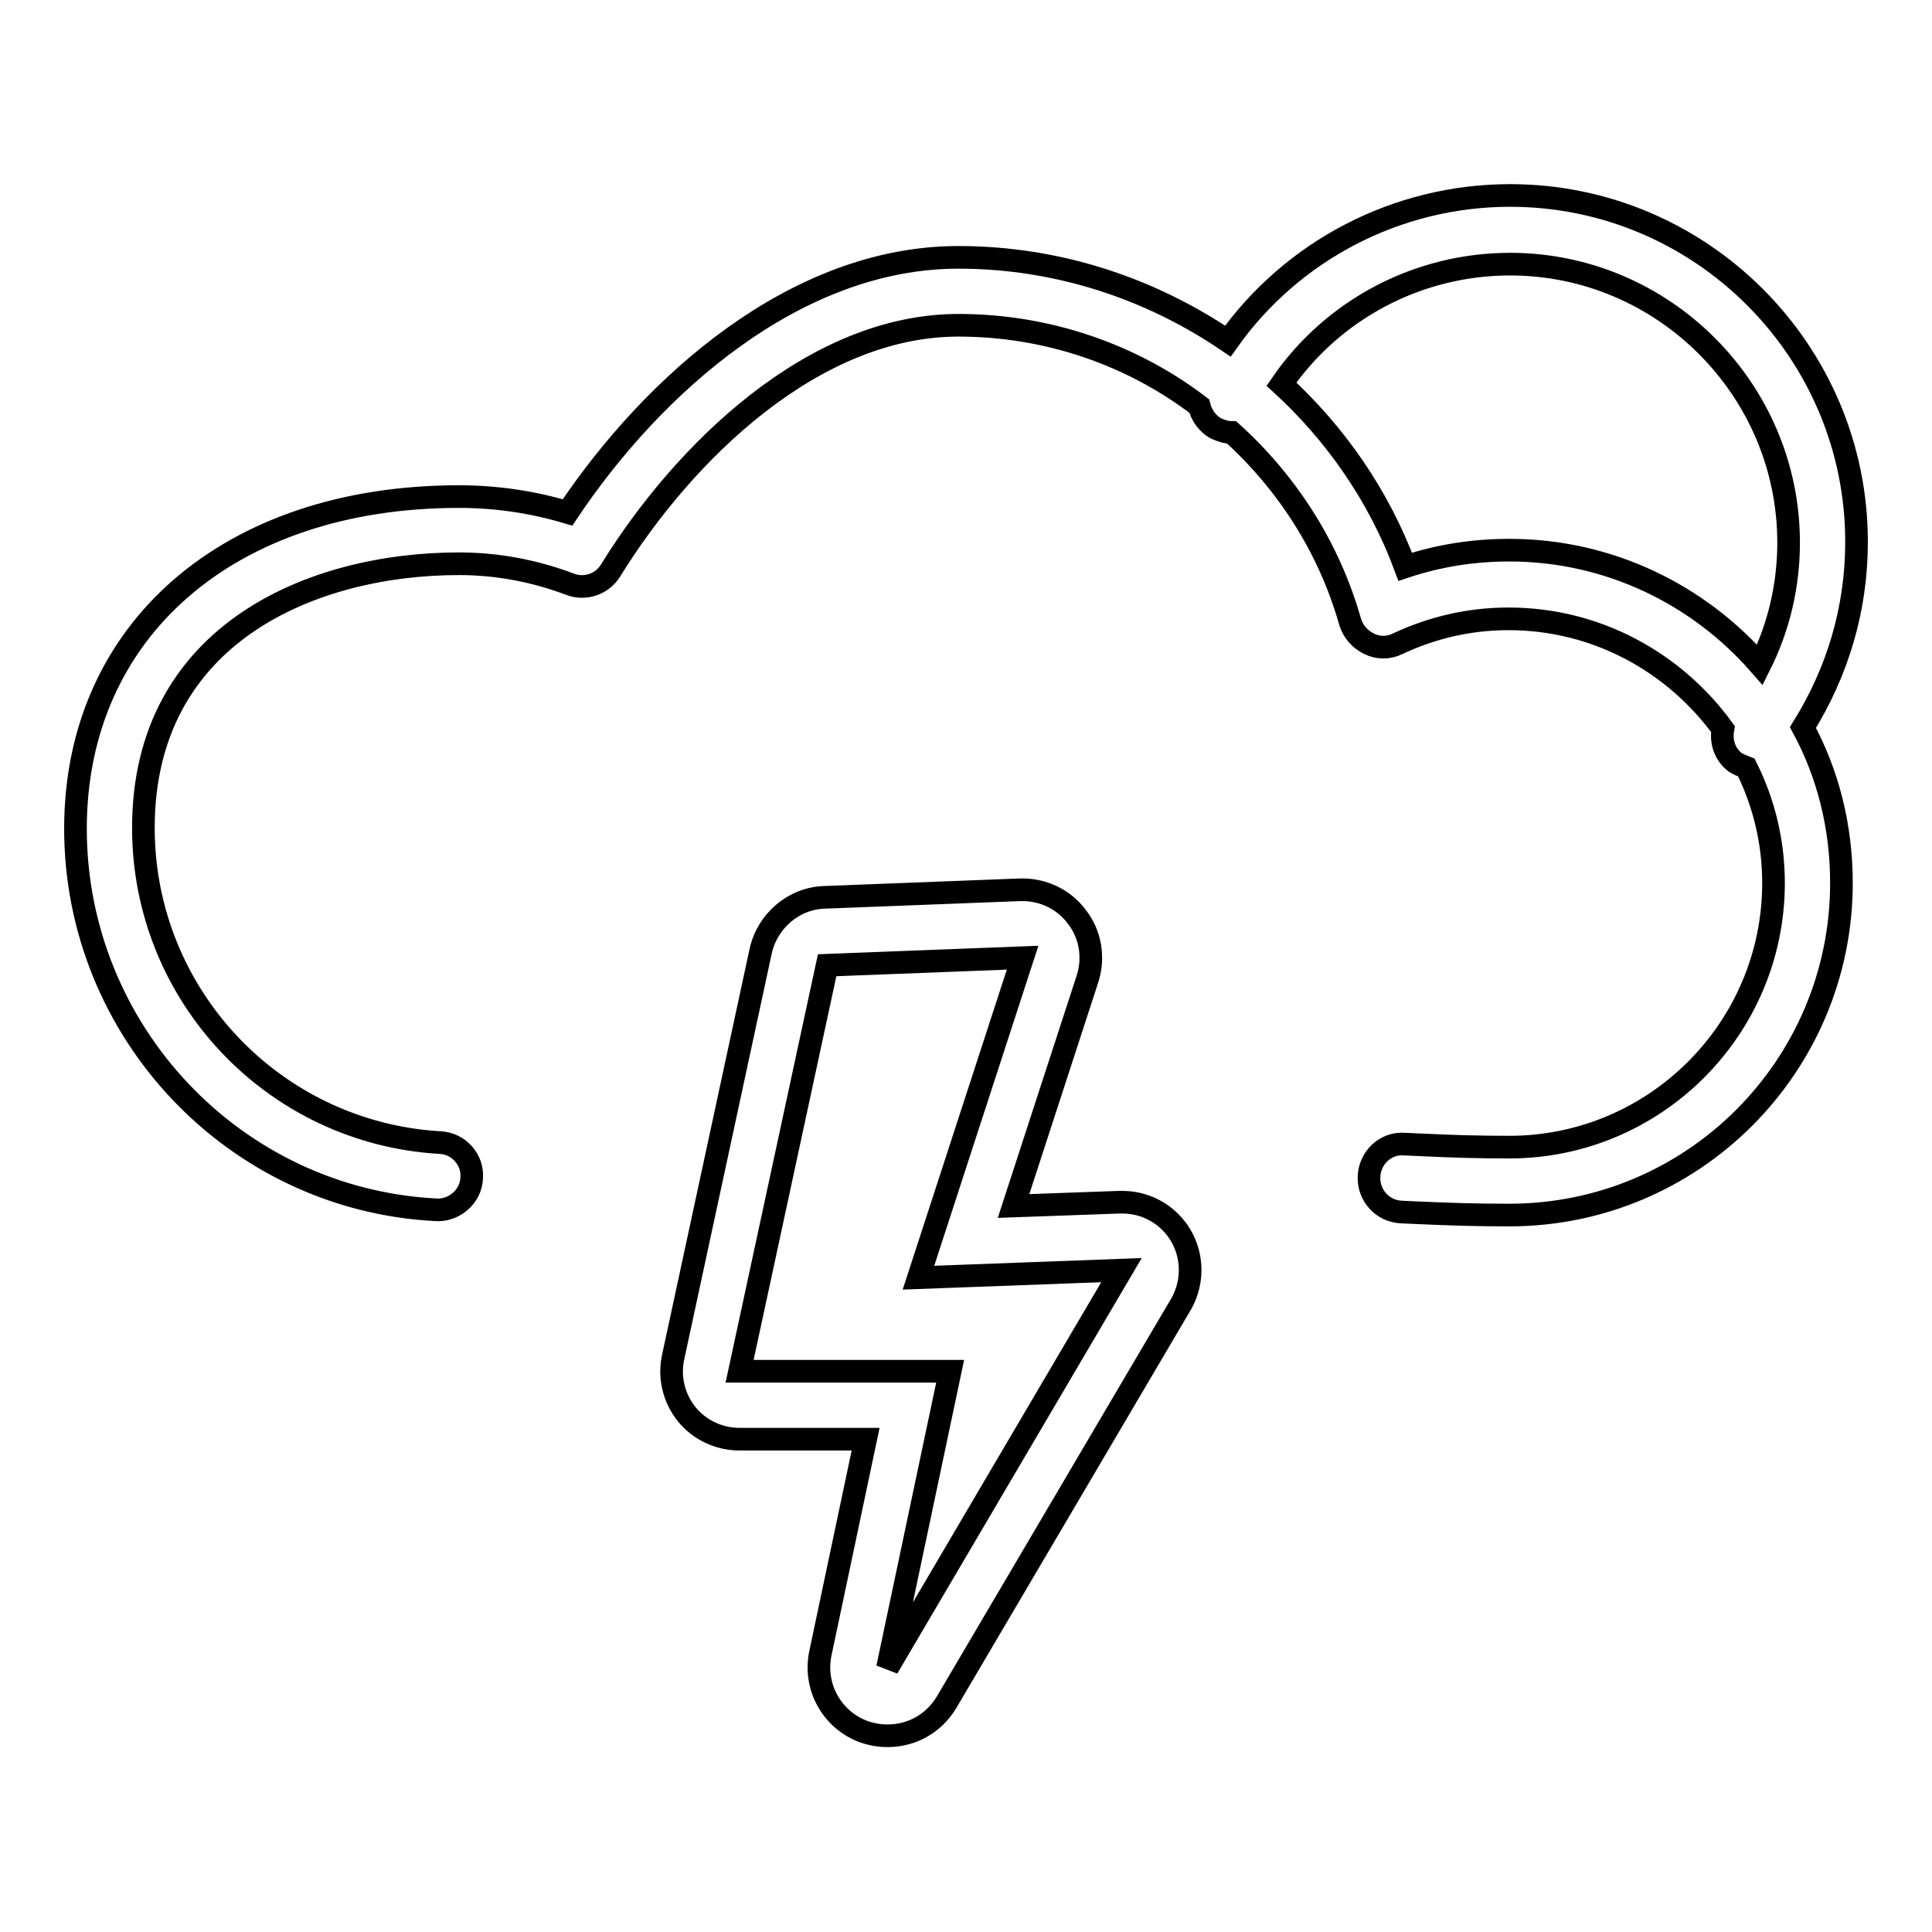
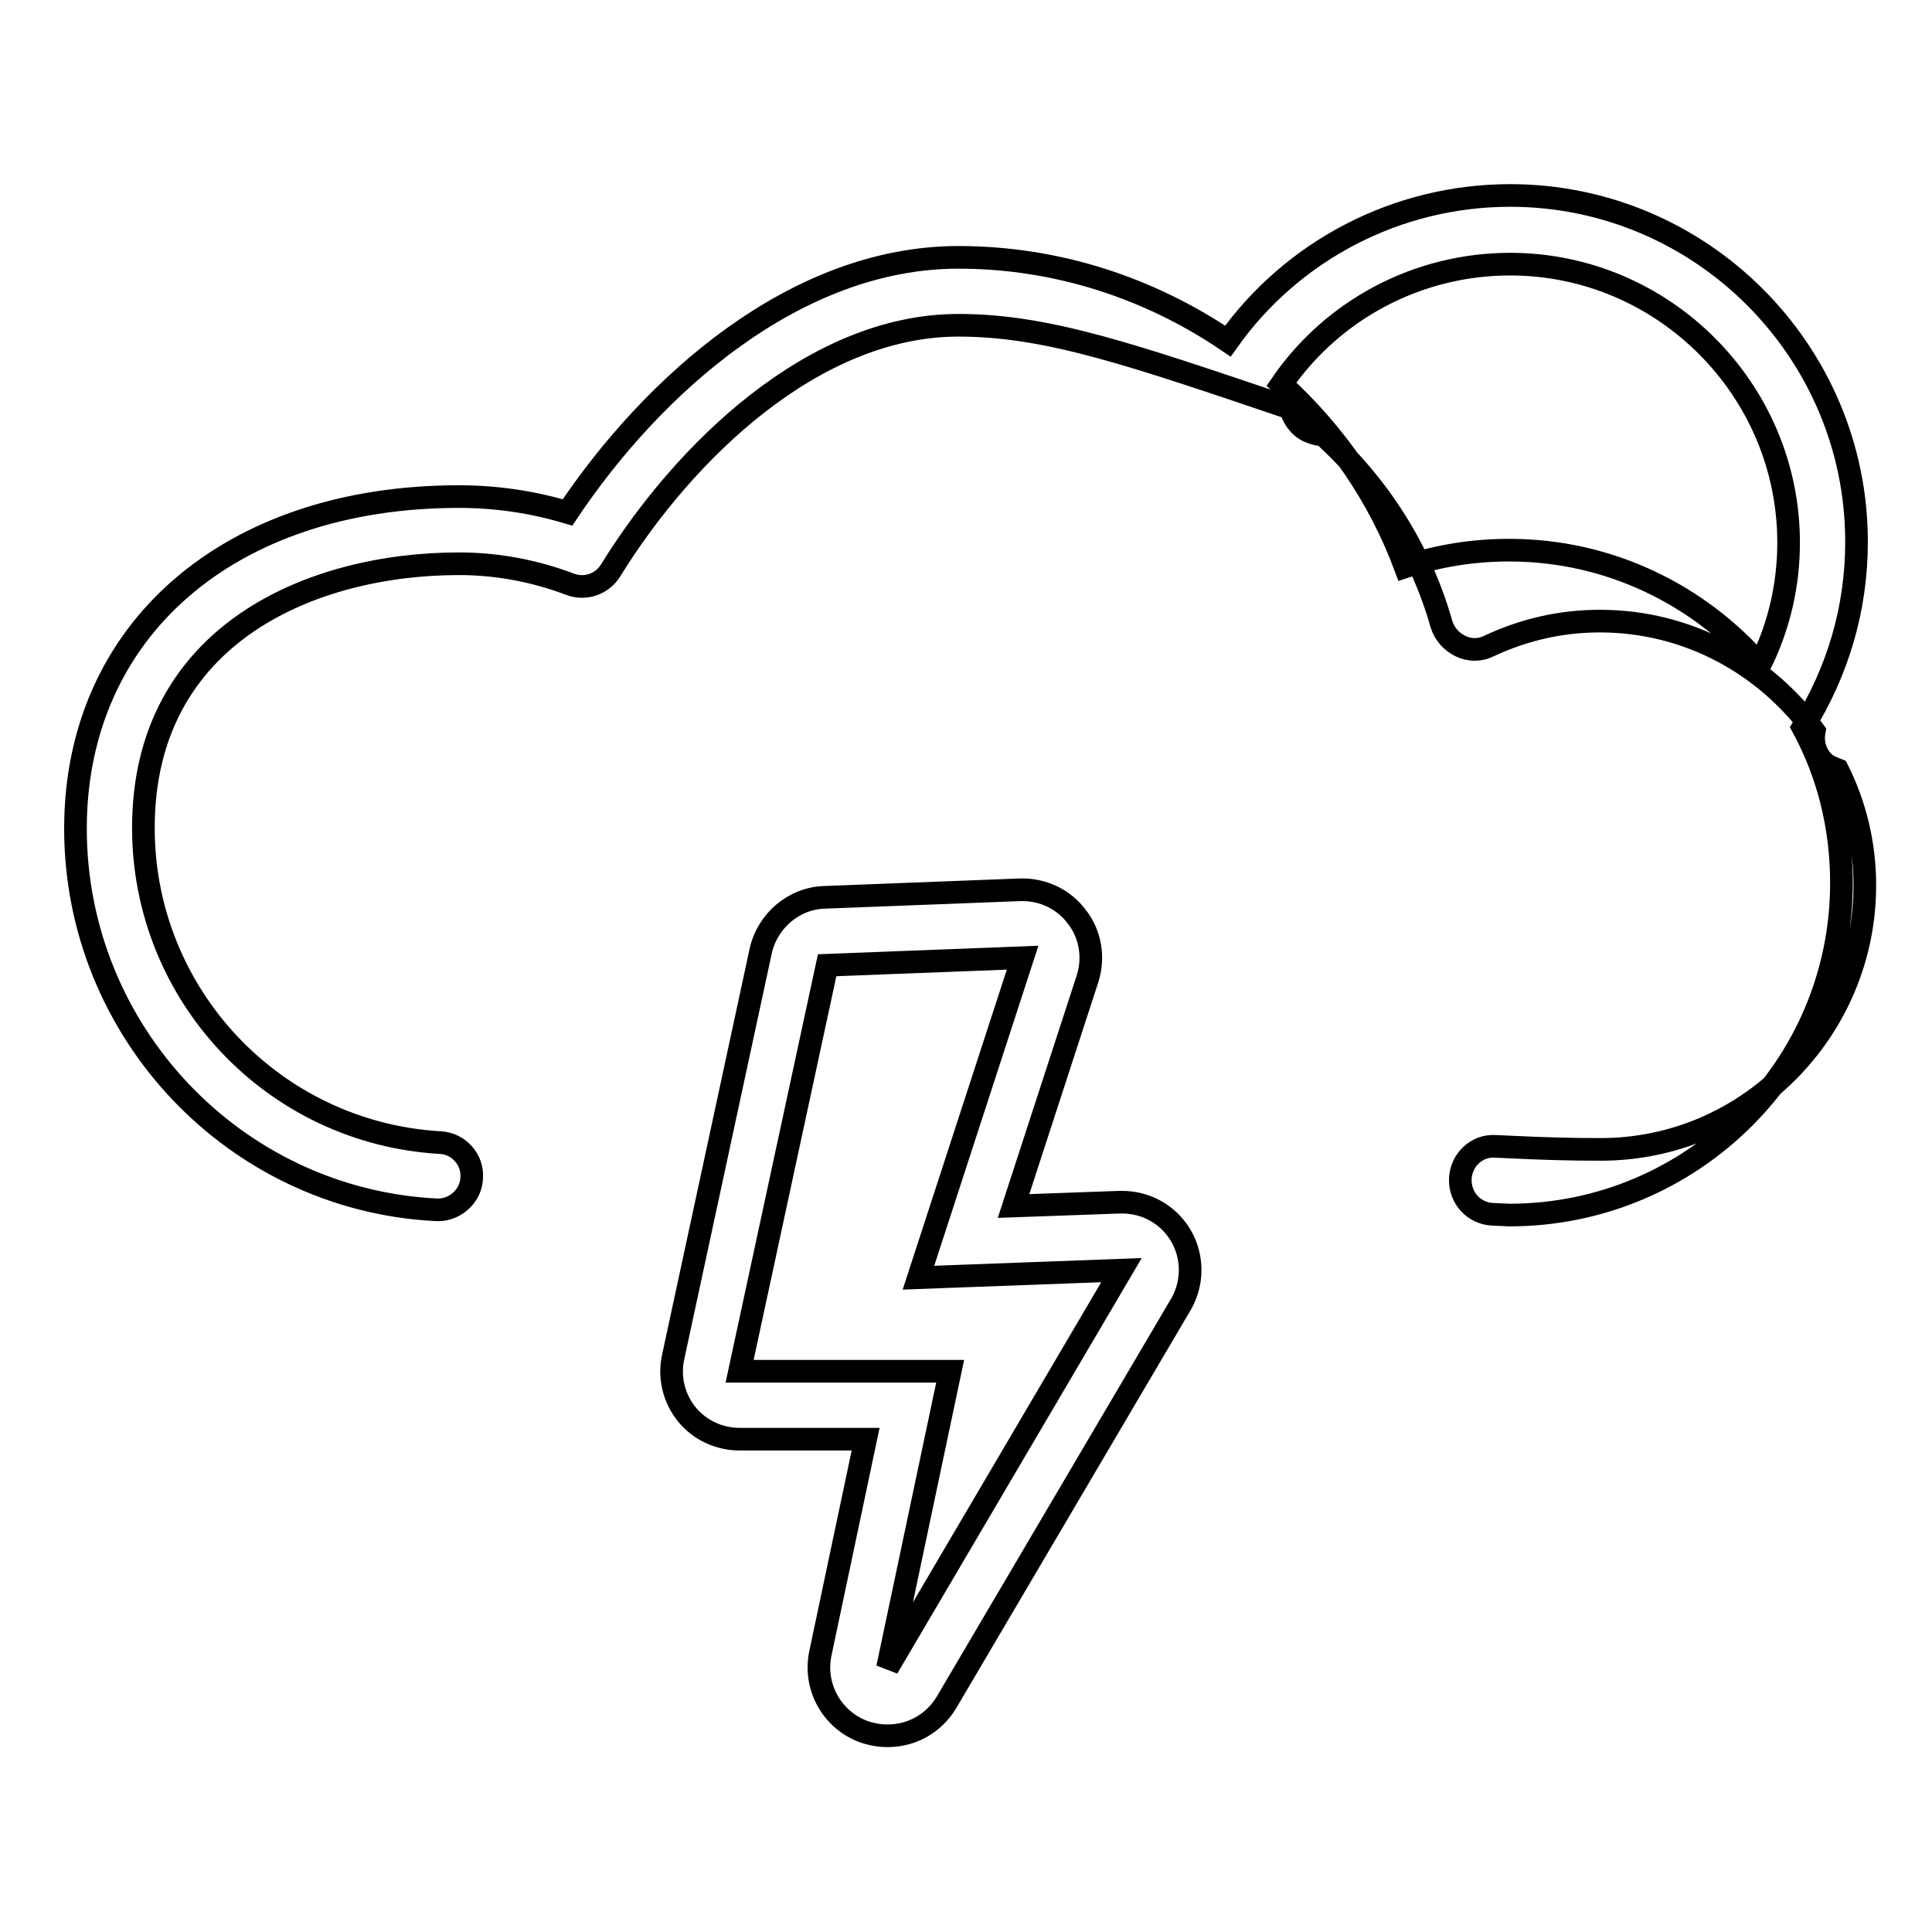
<svg xmlns="http://www.w3.org/2000/svg" version="1.1" x="0px" y="0px" viewBox="0 0 256 256" enable-background="new 0 0 256 256" xml:space="preserve">
  <g>
    <g>
-       <path stroke-width="3" fill-opacity="0" stroke="#000000" d="M238.9,96.4c3.3,6.1,5.1,13.1,5.1,20.6c0,24.3-19.7,44-44,44c-4.4,0-7.6-0.1-12.1-0.3l-2.2-0.1c-2.5-0.1-4.4-2.2-4.3-4.7s2.2-4.5,4.7-4.3l2.2,0.1c4.3,0.2,7.5,0.3,11.7,0.3c19.3,0,35-15.7,35-35c0-5.5-1.3-10.7-3.6-15.3c-0.5-0.2-1-0.4-1.5-0.7c-1.4-1.1-1.9-2.8-1.6-4.4c-6.4-8.8-16.7-14.6-28.4-14.6c-5.1,0-10,1.1-14.7,3.3c-1.2,0.6-2.6,0.6-3.8,0c-1.2-0.6-2.1-1.6-2.5-2.9c-2.8-9.9-8.4-18.5-15.7-25.1c-0.7,0-1.3-0.2-2-0.5c-1.2-0.6-2-1.8-2.3-3C150,47,138.8,43.1,127,43.1c-19.2,0-36.4,16.8-46.1,32.5c-1.1,1.8-3.4,2.6-5.4,1.8c-4.8-1.8-9.7-2.7-14.7-2.7c-19.3,0-41.8,9.2-41.8,35c0,22.1,17.2,40.4,39.3,41.7c2.5,0.1,4.4,2.3,4.2,4.7c-0.1,2.5-2.4,4.4-4.8,4.2C31,158.9,10,136.6,10,109.8c0-26.3,20.4-44,50.8-44c4.9,0,9.7,0.7,14.4,2.1C86.5,51,105.4,34.1,127,34.1c13.1,0,25.4,4.1,35.7,11.1c8.5-12,22.4-19.3,37.4-19.3c25.3,0,45.9,20.6,45.9,45.9C246,80.7,243.5,89,238.9,96.4z M200.1,35c-12.2,0-23.5,6-30.3,15.9c7.2,6.6,12.9,14.8,16.4,24.2c4.5-1.5,9.1-2.2,13.8-2.2c13.2,0,25.1,5.9,33.2,15.2c2.5-5,3.8-10.5,3.8-16.2C237,51.6,220.4,35,200.1,35z M100.8,126c0.9-4,4.4-7,8.5-7.1l25.9-1c0.1,0,0.2,0,0.3,0c2.8,0,5.5,1.3,7.2,3.6c1.8,2.3,2.3,5.4,1.4,8.2l-9.8,30.1l14-0.5c0.1,0,0.1,0,0.2,0c0,0,0.1,0,0.2,0h0h0c5,0,9,4,9,9c0,1.9-0.6,3.6-1.5,5l-30.8,52.3c-1.7,2.8-4.6,4.4-7.8,4.4c-1.1,0-2.2-0.2-3.3-0.6c-4.1-1.6-6.5-5.9-5.6-10.3l6-28.4H98c-2.7,0-5.3-1.2-7-3.3c-1.7-2.1-2.4-4.9-1.8-7.6L100.8,126z M125.9,181.7l-8.3,39.3l31-52.7l-26.9,1l13.8-42.4l-25.9,1L98,181.7H125.9z" />
+       <path stroke-width="3" fill-opacity="0" stroke="#000000" d="M238.9,96.4c3.3,6.1,5.1,13.1,5.1,20.6c0,24.3-19.7,44-44,44l-2.2-0.1c-2.5-0.1-4.4-2.2-4.3-4.7s2.2-4.5,4.7-4.3l2.2,0.1c4.3,0.2,7.5,0.3,11.7,0.3c19.3,0,35-15.7,35-35c0-5.5-1.3-10.7-3.6-15.3c-0.5-0.2-1-0.4-1.5-0.7c-1.4-1.1-1.9-2.8-1.6-4.4c-6.4-8.8-16.7-14.6-28.4-14.6c-5.1,0-10,1.1-14.7,3.3c-1.2,0.6-2.6,0.6-3.8,0c-1.2-0.6-2.1-1.6-2.5-2.9c-2.8-9.9-8.4-18.5-15.7-25.1c-0.7,0-1.3-0.2-2-0.5c-1.2-0.6-2-1.8-2.3-3C150,47,138.8,43.1,127,43.1c-19.2,0-36.4,16.8-46.1,32.5c-1.1,1.8-3.4,2.6-5.4,1.8c-4.8-1.8-9.7-2.7-14.7-2.7c-19.3,0-41.8,9.2-41.8,35c0,22.1,17.2,40.4,39.3,41.7c2.5,0.1,4.4,2.3,4.2,4.7c-0.1,2.5-2.4,4.4-4.8,4.2C31,158.9,10,136.6,10,109.8c0-26.3,20.4-44,50.8-44c4.9,0,9.7,0.7,14.4,2.1C86.5,51,105.4,34.1,127,34.1c13.1,0,25.4,4.1,35.7,11.1c8.5-12,22.4-19.3,37.4-19.3c25.3,0,45.9,20.6,45.9,45.9C246,80.7,243.5,89,238.9,96.4z M200.1,35c-12.2,0-23.5,6-30.3,15.9c7.2,6.6,12.9,14.8,16.4,24.2c4.5-1.5,9.1-2.2,13.8-2.2c13.2,0,25.1,5.9,33.2,15.2c2.5-5,3.8-10.5,3.8-16.2C237,51.6,220.4,35,200.1,35z M100.8,126c0.9-4,4.4-7,8.5-7.1l25.9-1c0.1,0,0.2,0,0.3,0c2.8,0,5.5,1.3,7.2,3.6c1.8,2.3,2.3,5.4,1.4,8.2l-9.8,30.1l14-0.5c0.1,0,0.1,0,0.2,0c0,0,0.1,0,0.2,0h0h0c5,0,9,4,9,9c0,1.9-0.6,3.6-1.5,5l-30.8,52.3c-1.7,2.8-4.6,4.4-7.8,4.4c-1.1,0-2.2-0.2-3.3-0.6c-4.1-1.6-6.5-5.9-5.6-10.3l6-28.4H98c-2.7,0-5.3-1.2-7-3.3c-1.7-2.1-2.4-4.9-1.8-7.6L100.8,126z M125.9,181.7l-8.3,39.3l31-52.7l-26.9,1l13.8-42.4l-25.9,1L98,181.7H125.9z" />
    </g>
  </g>
</svg>